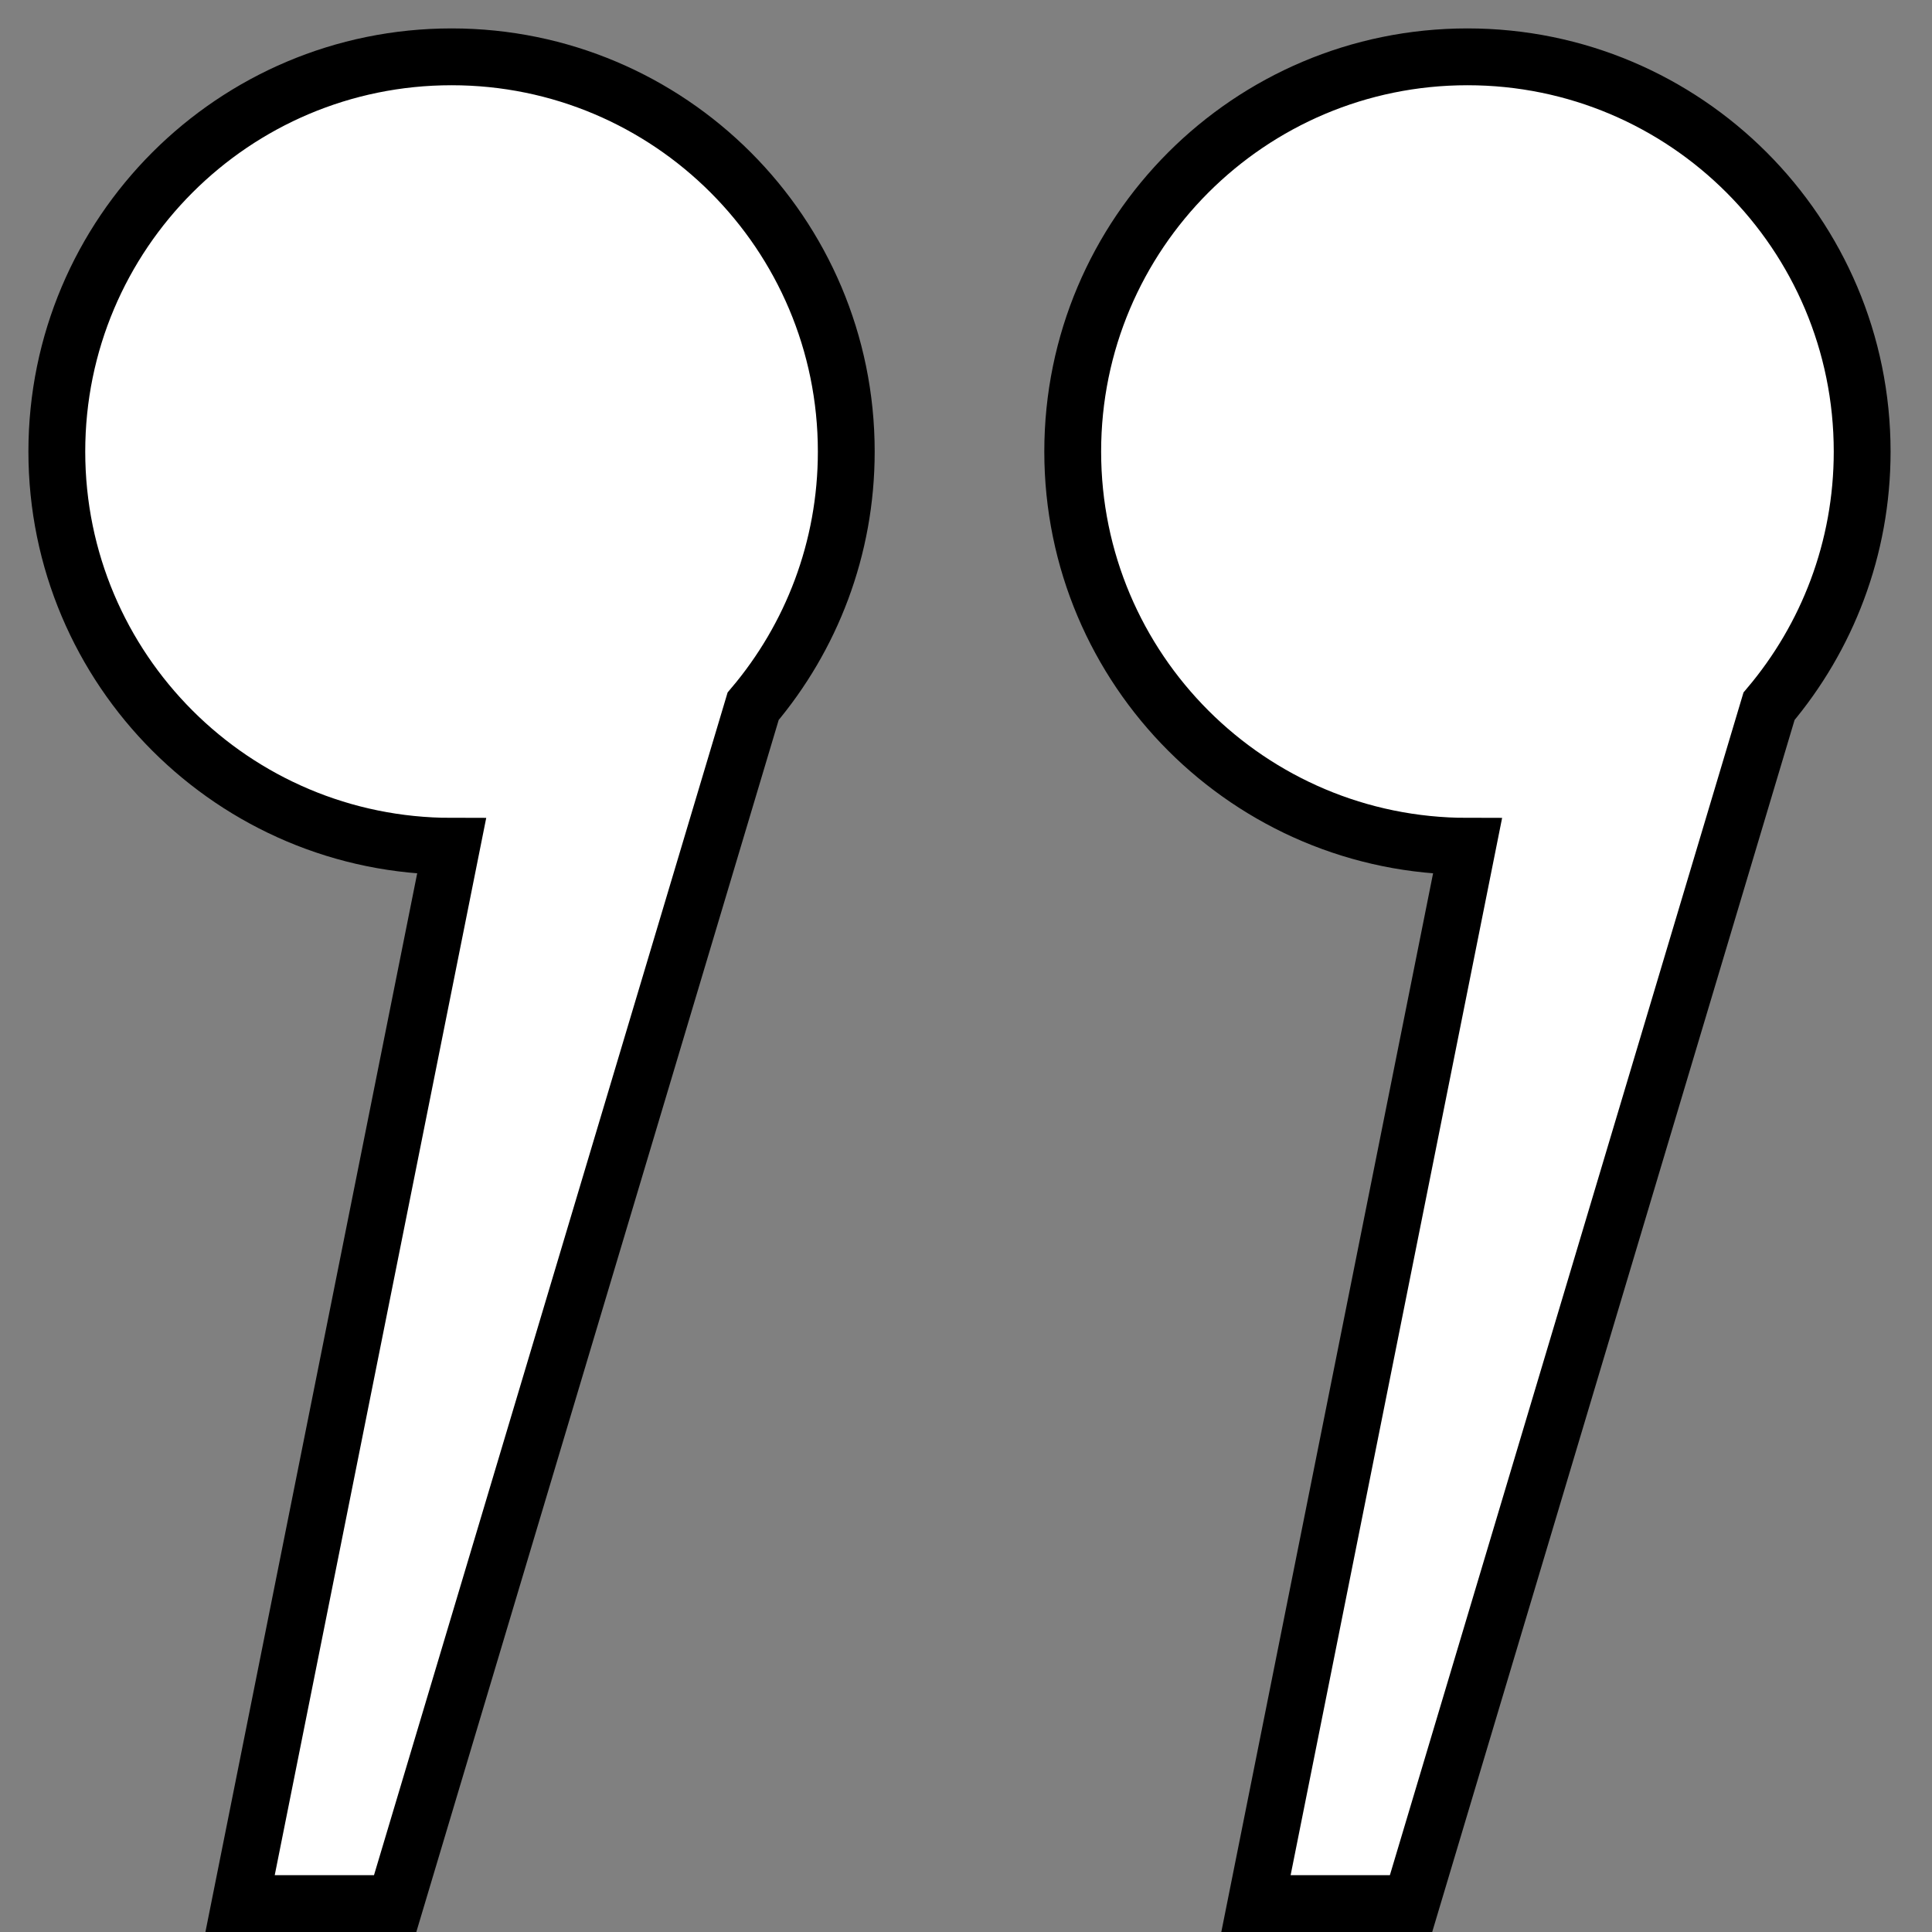
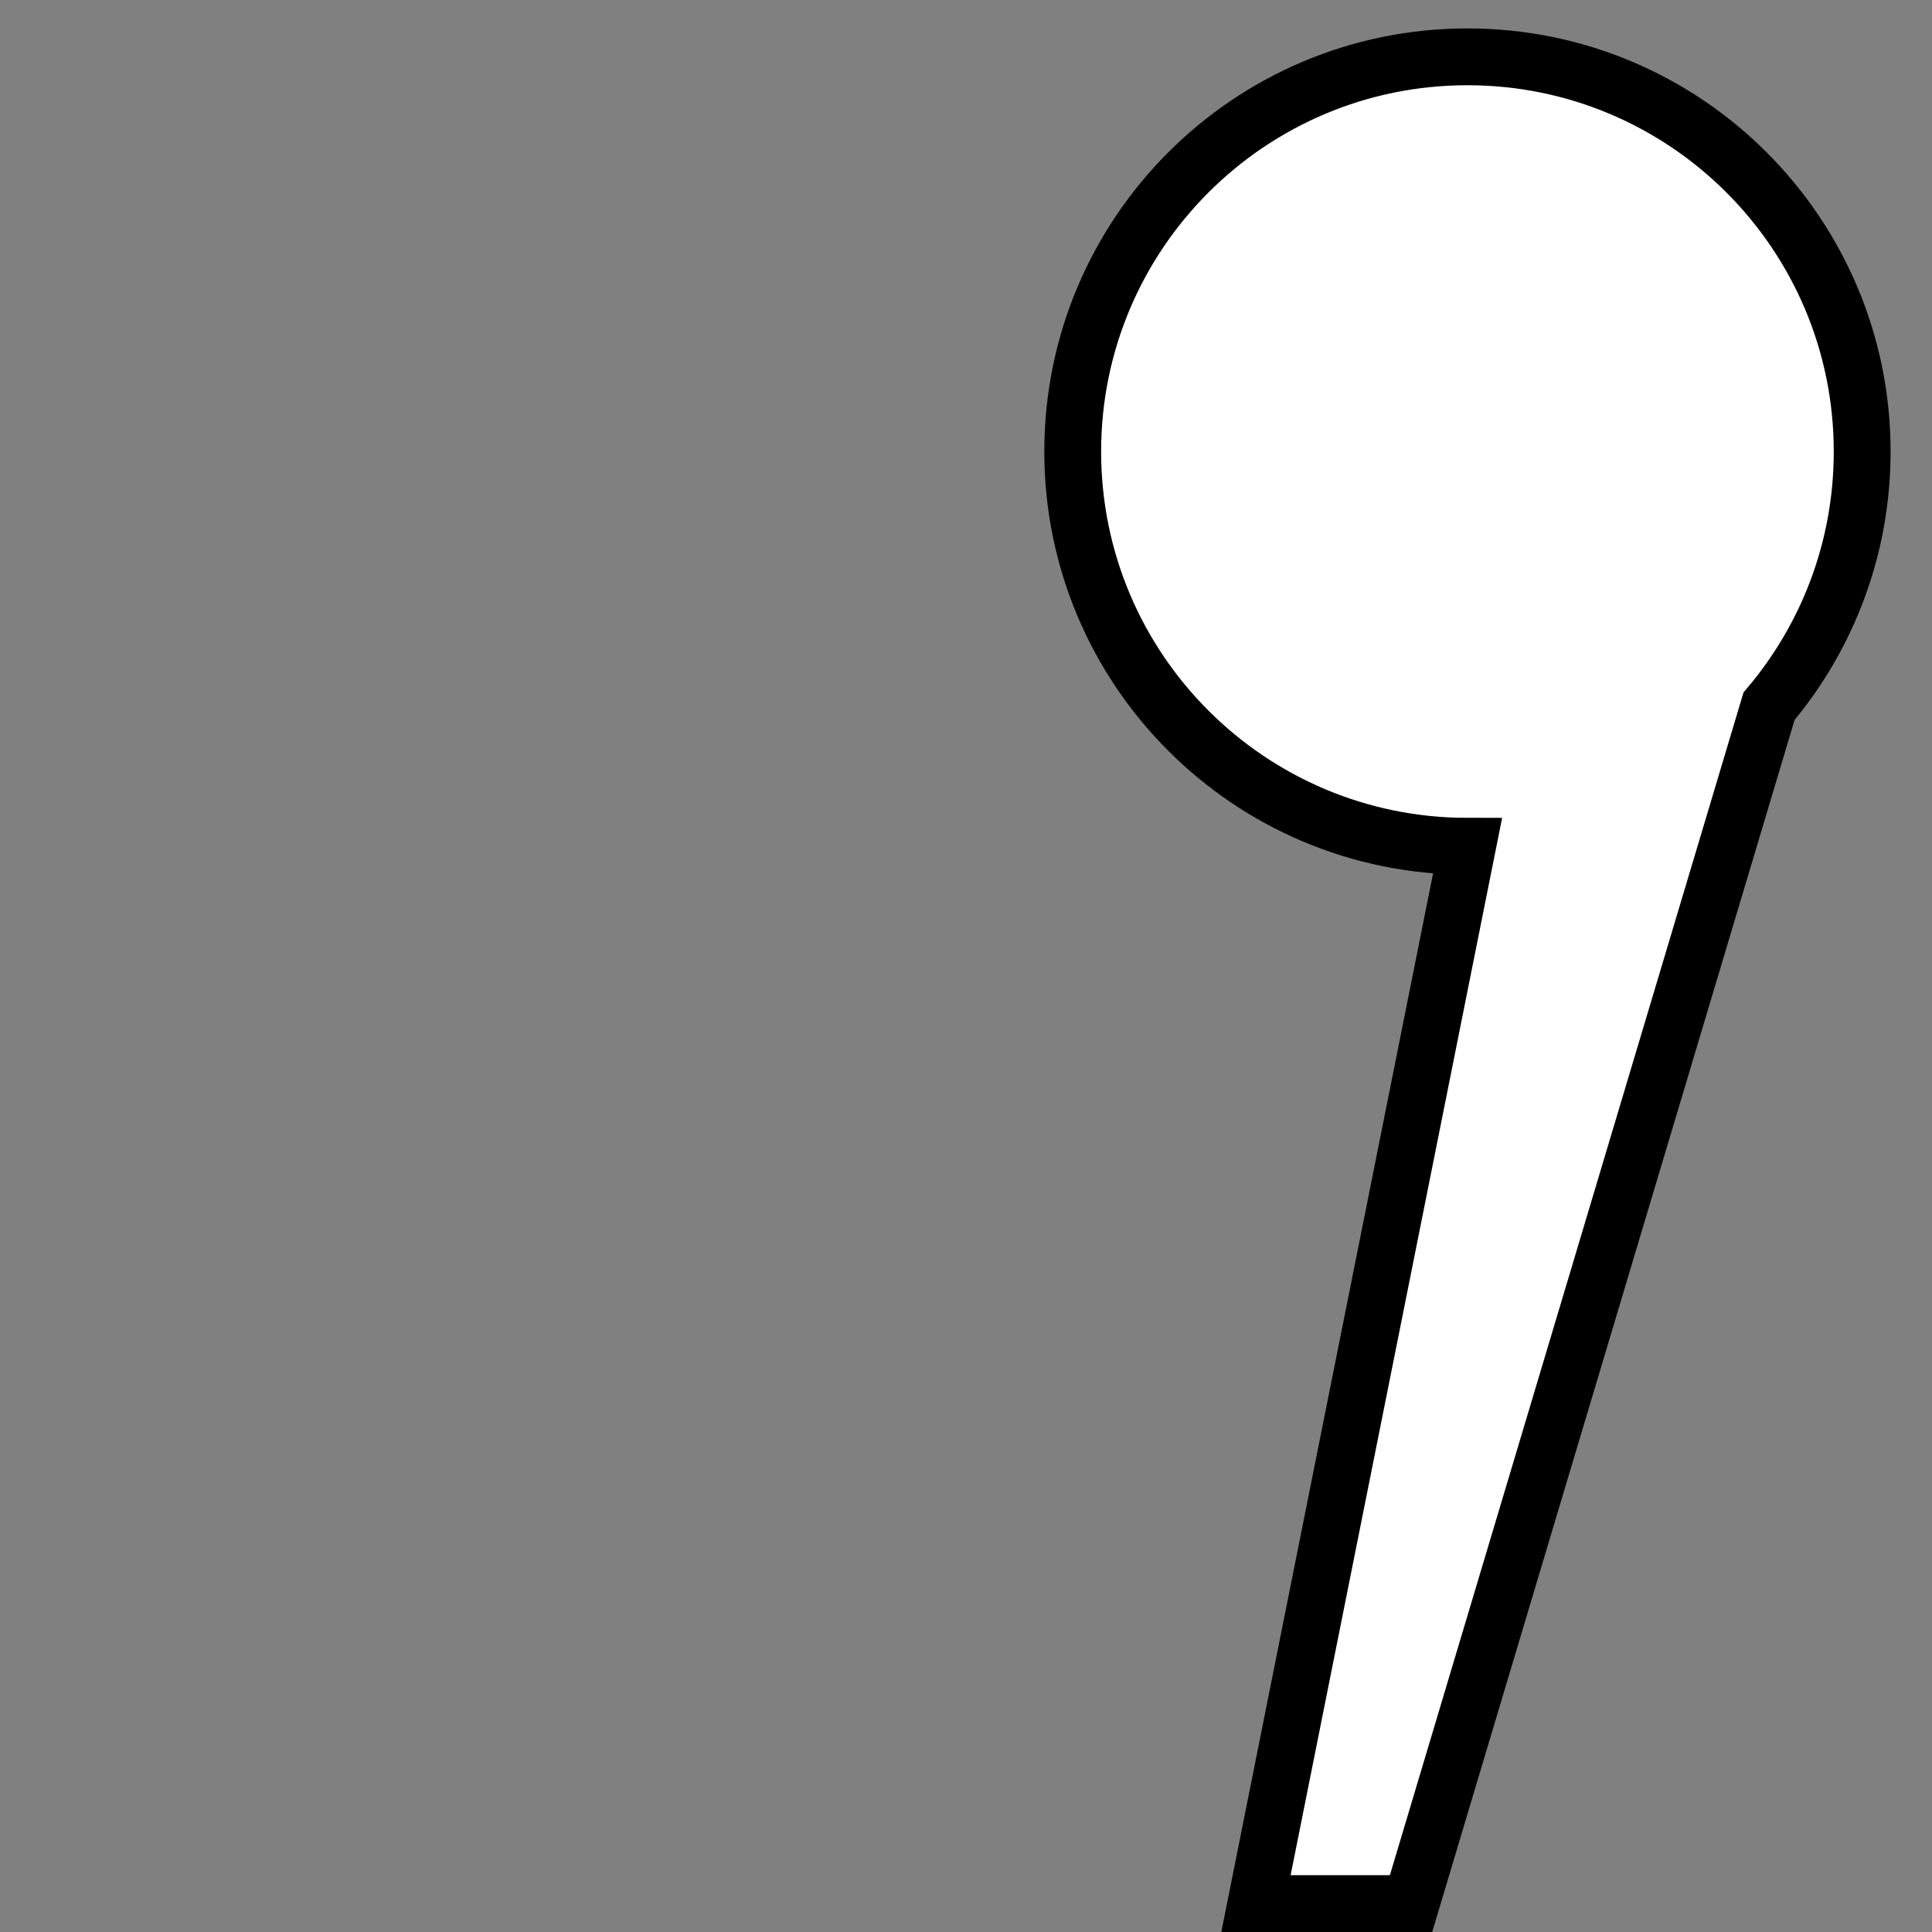
<svg xmlns="http://www.w3.org/2000/svg" width="34" height="34" viewBox="0 0 34 34" fill="none">
  <rect x="0" y="0" width="34" height="34" fill="#808080" stroke="none" />
-   <path fill-rule="evenodd" clip-rule="evenodd" d="M13.254 12.429C14.277 11.219 14.893 9.655 14.893 7.947C14.893 4.11 11.783 1 7.947 1C4.11 1 1 4.11 1 7.947C1 11.783 4.11 14.893 7.947 14.893L4.225 33.5H6.954L13.254 12.429Z" fill="white" stroke="black" />
  <path fill-rule="evenodd" clip-rule="evenodd" d="M31.132 12.429C32.154 11.219 32.771 9.655 32.771 7.947C32.771 4.11 29.661 1 25.825 1C21.988 1 18.878 4.11 18.878 7.947C18.878 11.783 21.988 14.893 25.825 14.893L22.103 33.5H24.832L31.132 12.429Z" fill="white" stroke="black" />
</svg>